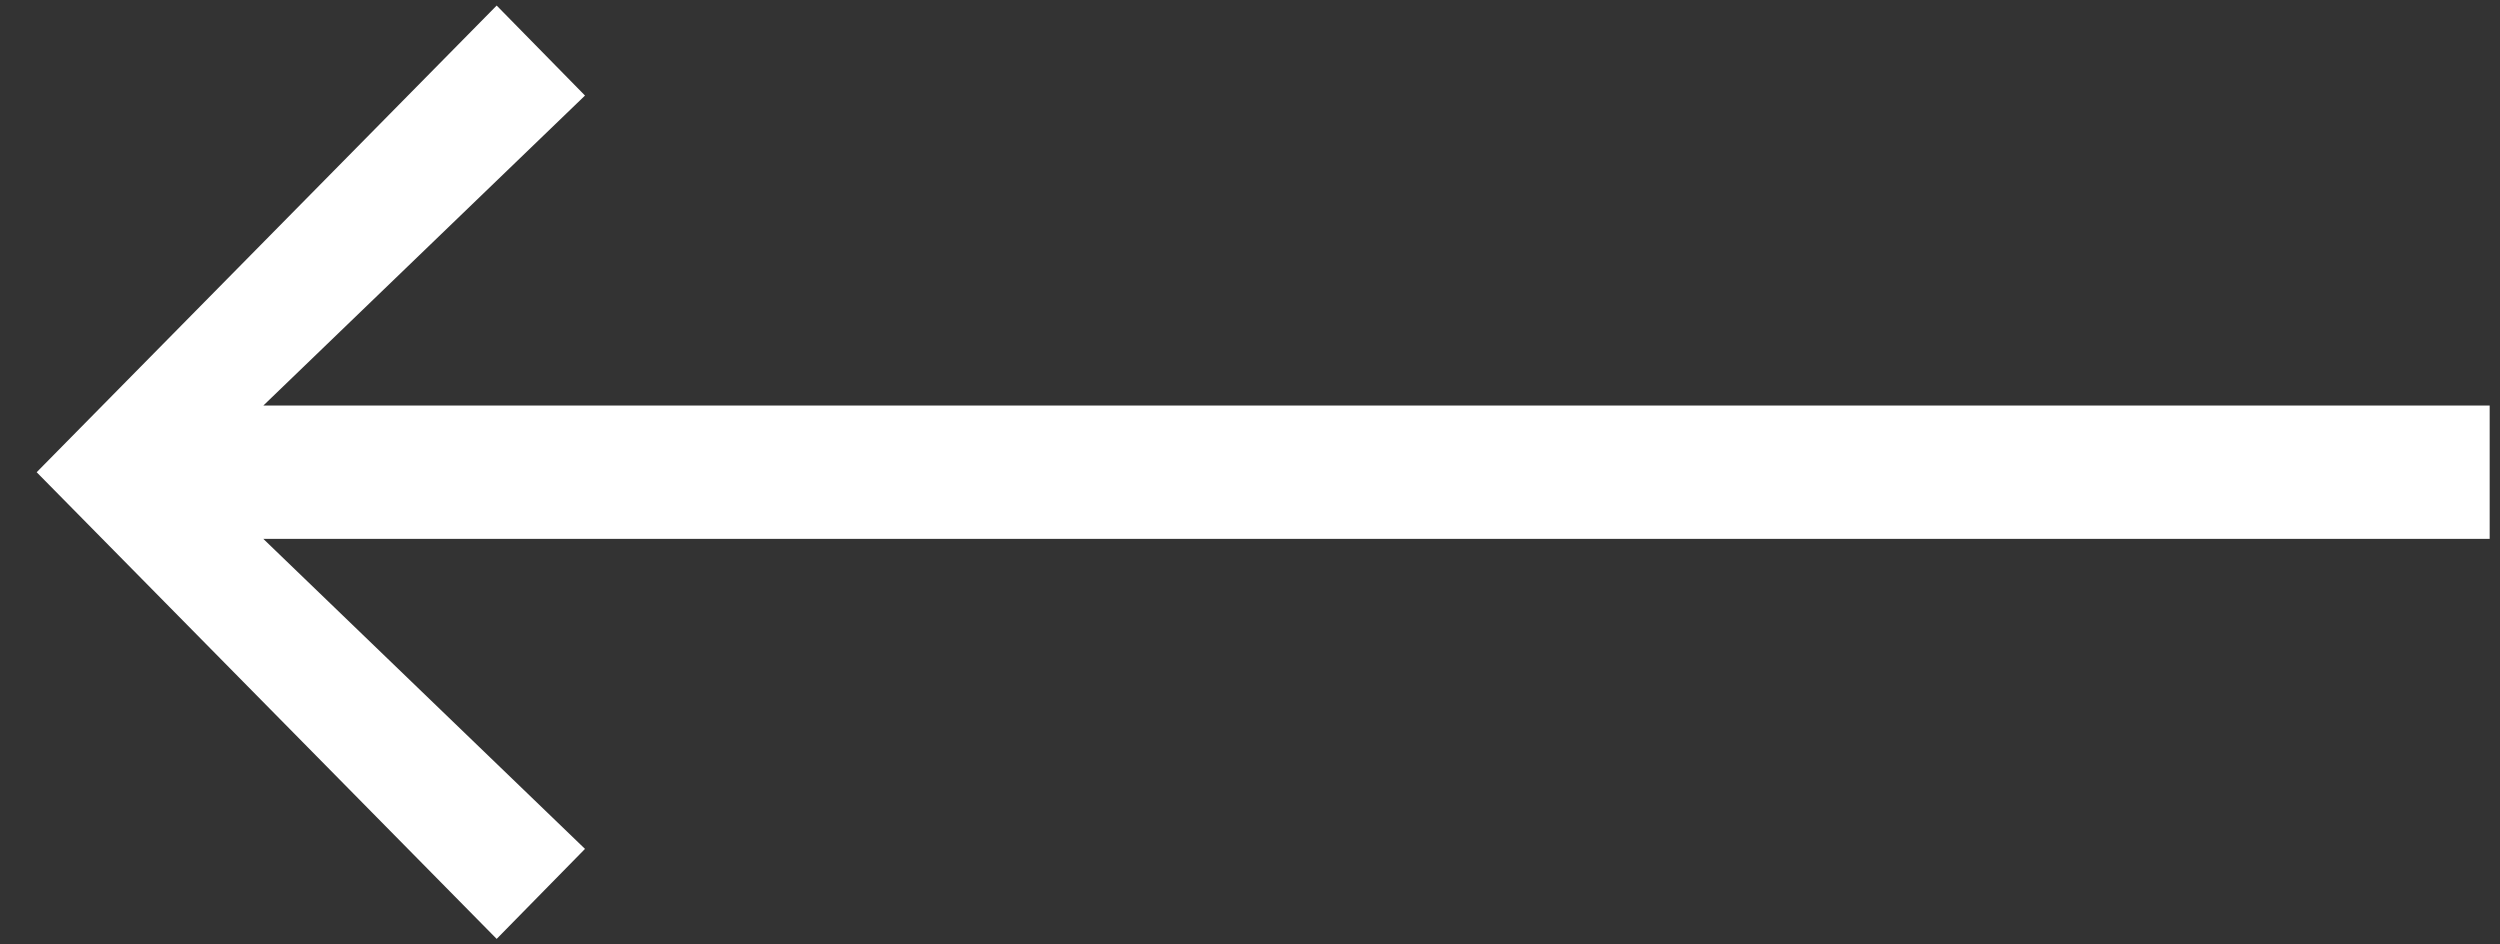
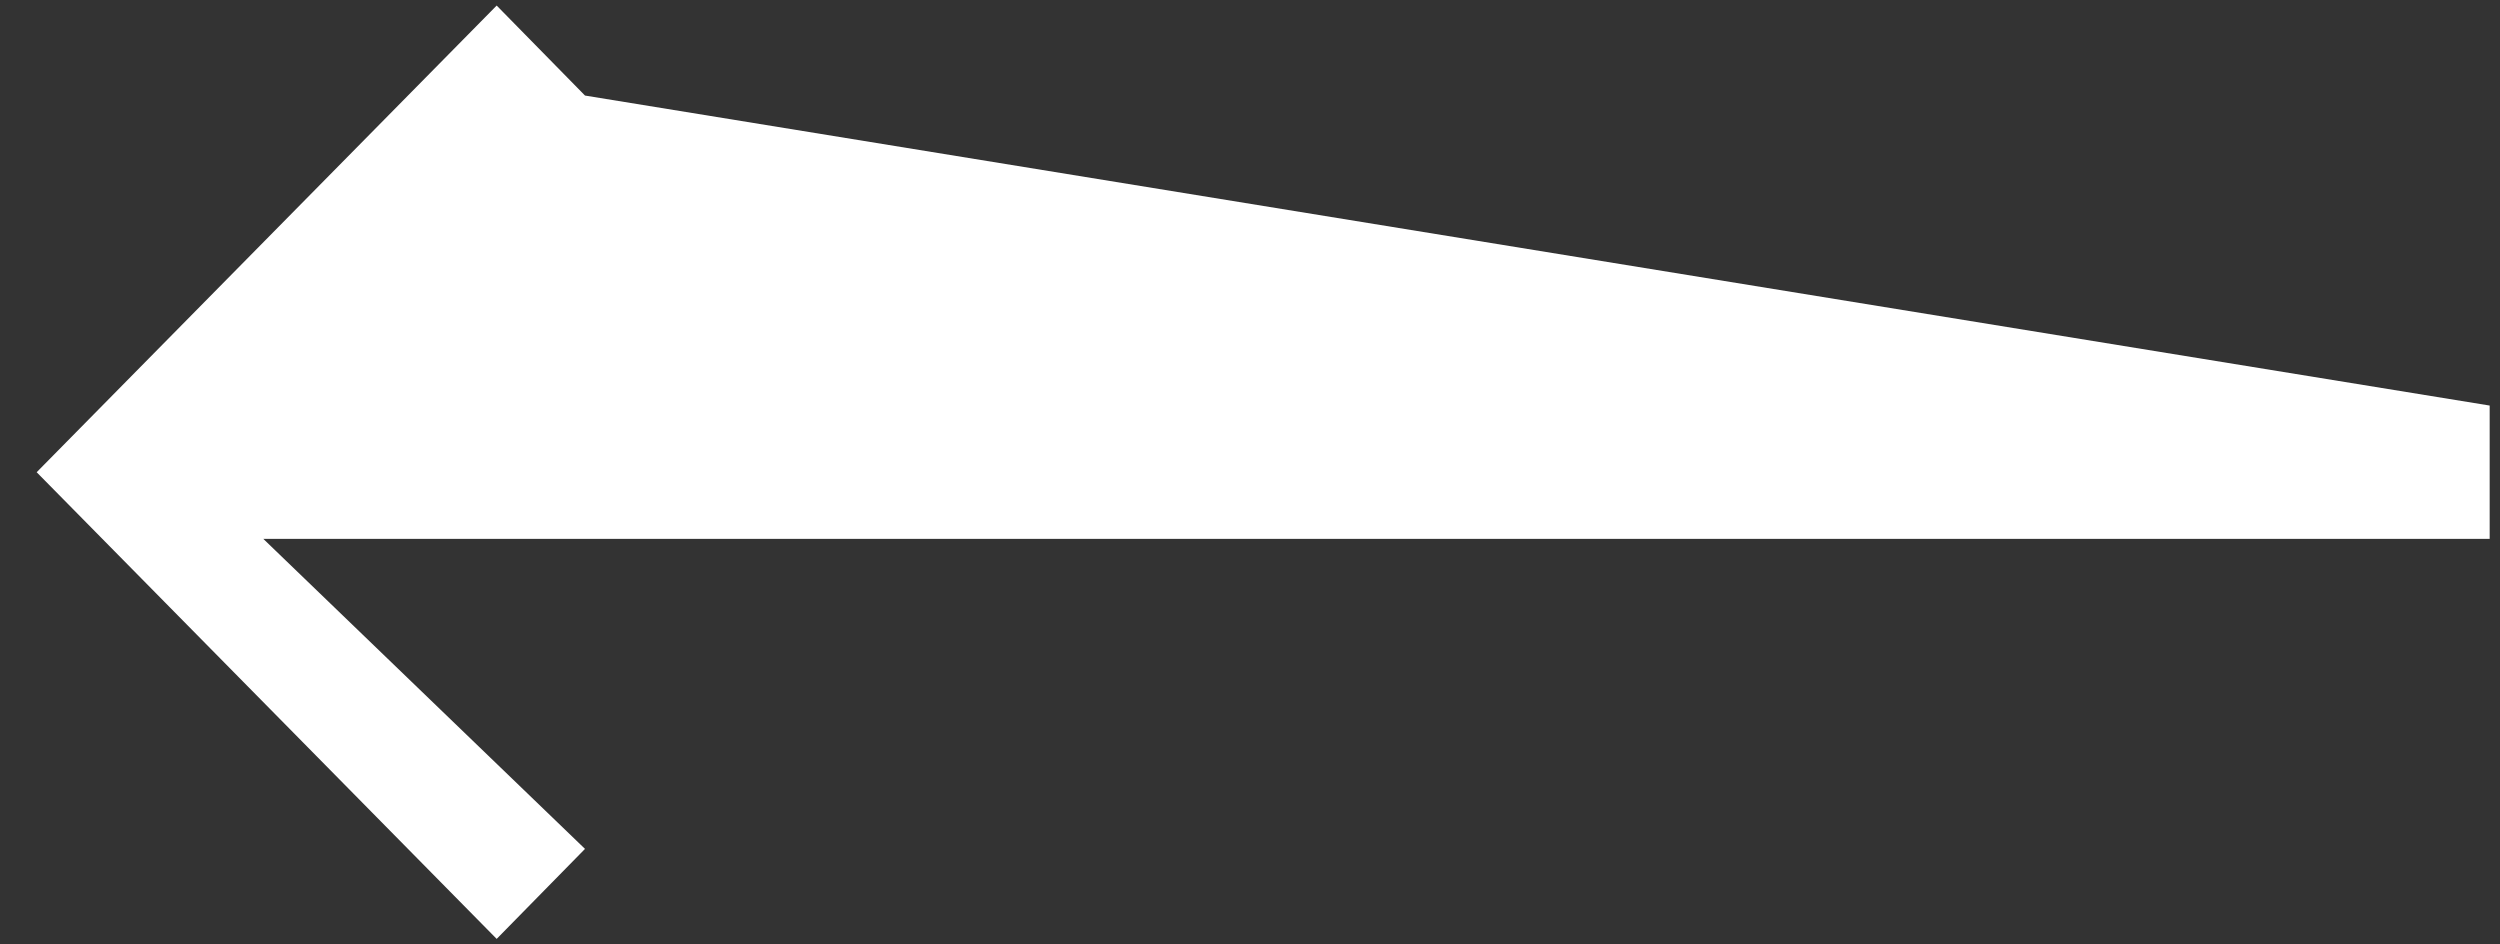
<svg xmlns="http://www.w3.org/2000/svg" width="45" height="17" viewBox="0 0 45 17" fill="none">
  <rect x="0" y="0" width="45" height="17" fill="#333333" stroke="none" />
-   <path d="M8.94 16.9L10.53 15.28L4.74 9.7H44.814V7.3H4.74L10.53 1.72L8.94 0.1L0.66 8.5L8.94 16.9Z" fill="white" />
+   <path d="M8.94 16.9L10.53 15.28L4.74 9.7H44.814V7.3L10.53 1.72L8.94 0.1L0.66 8.5L8.94 16.9Z" fill="white" />
</svg>